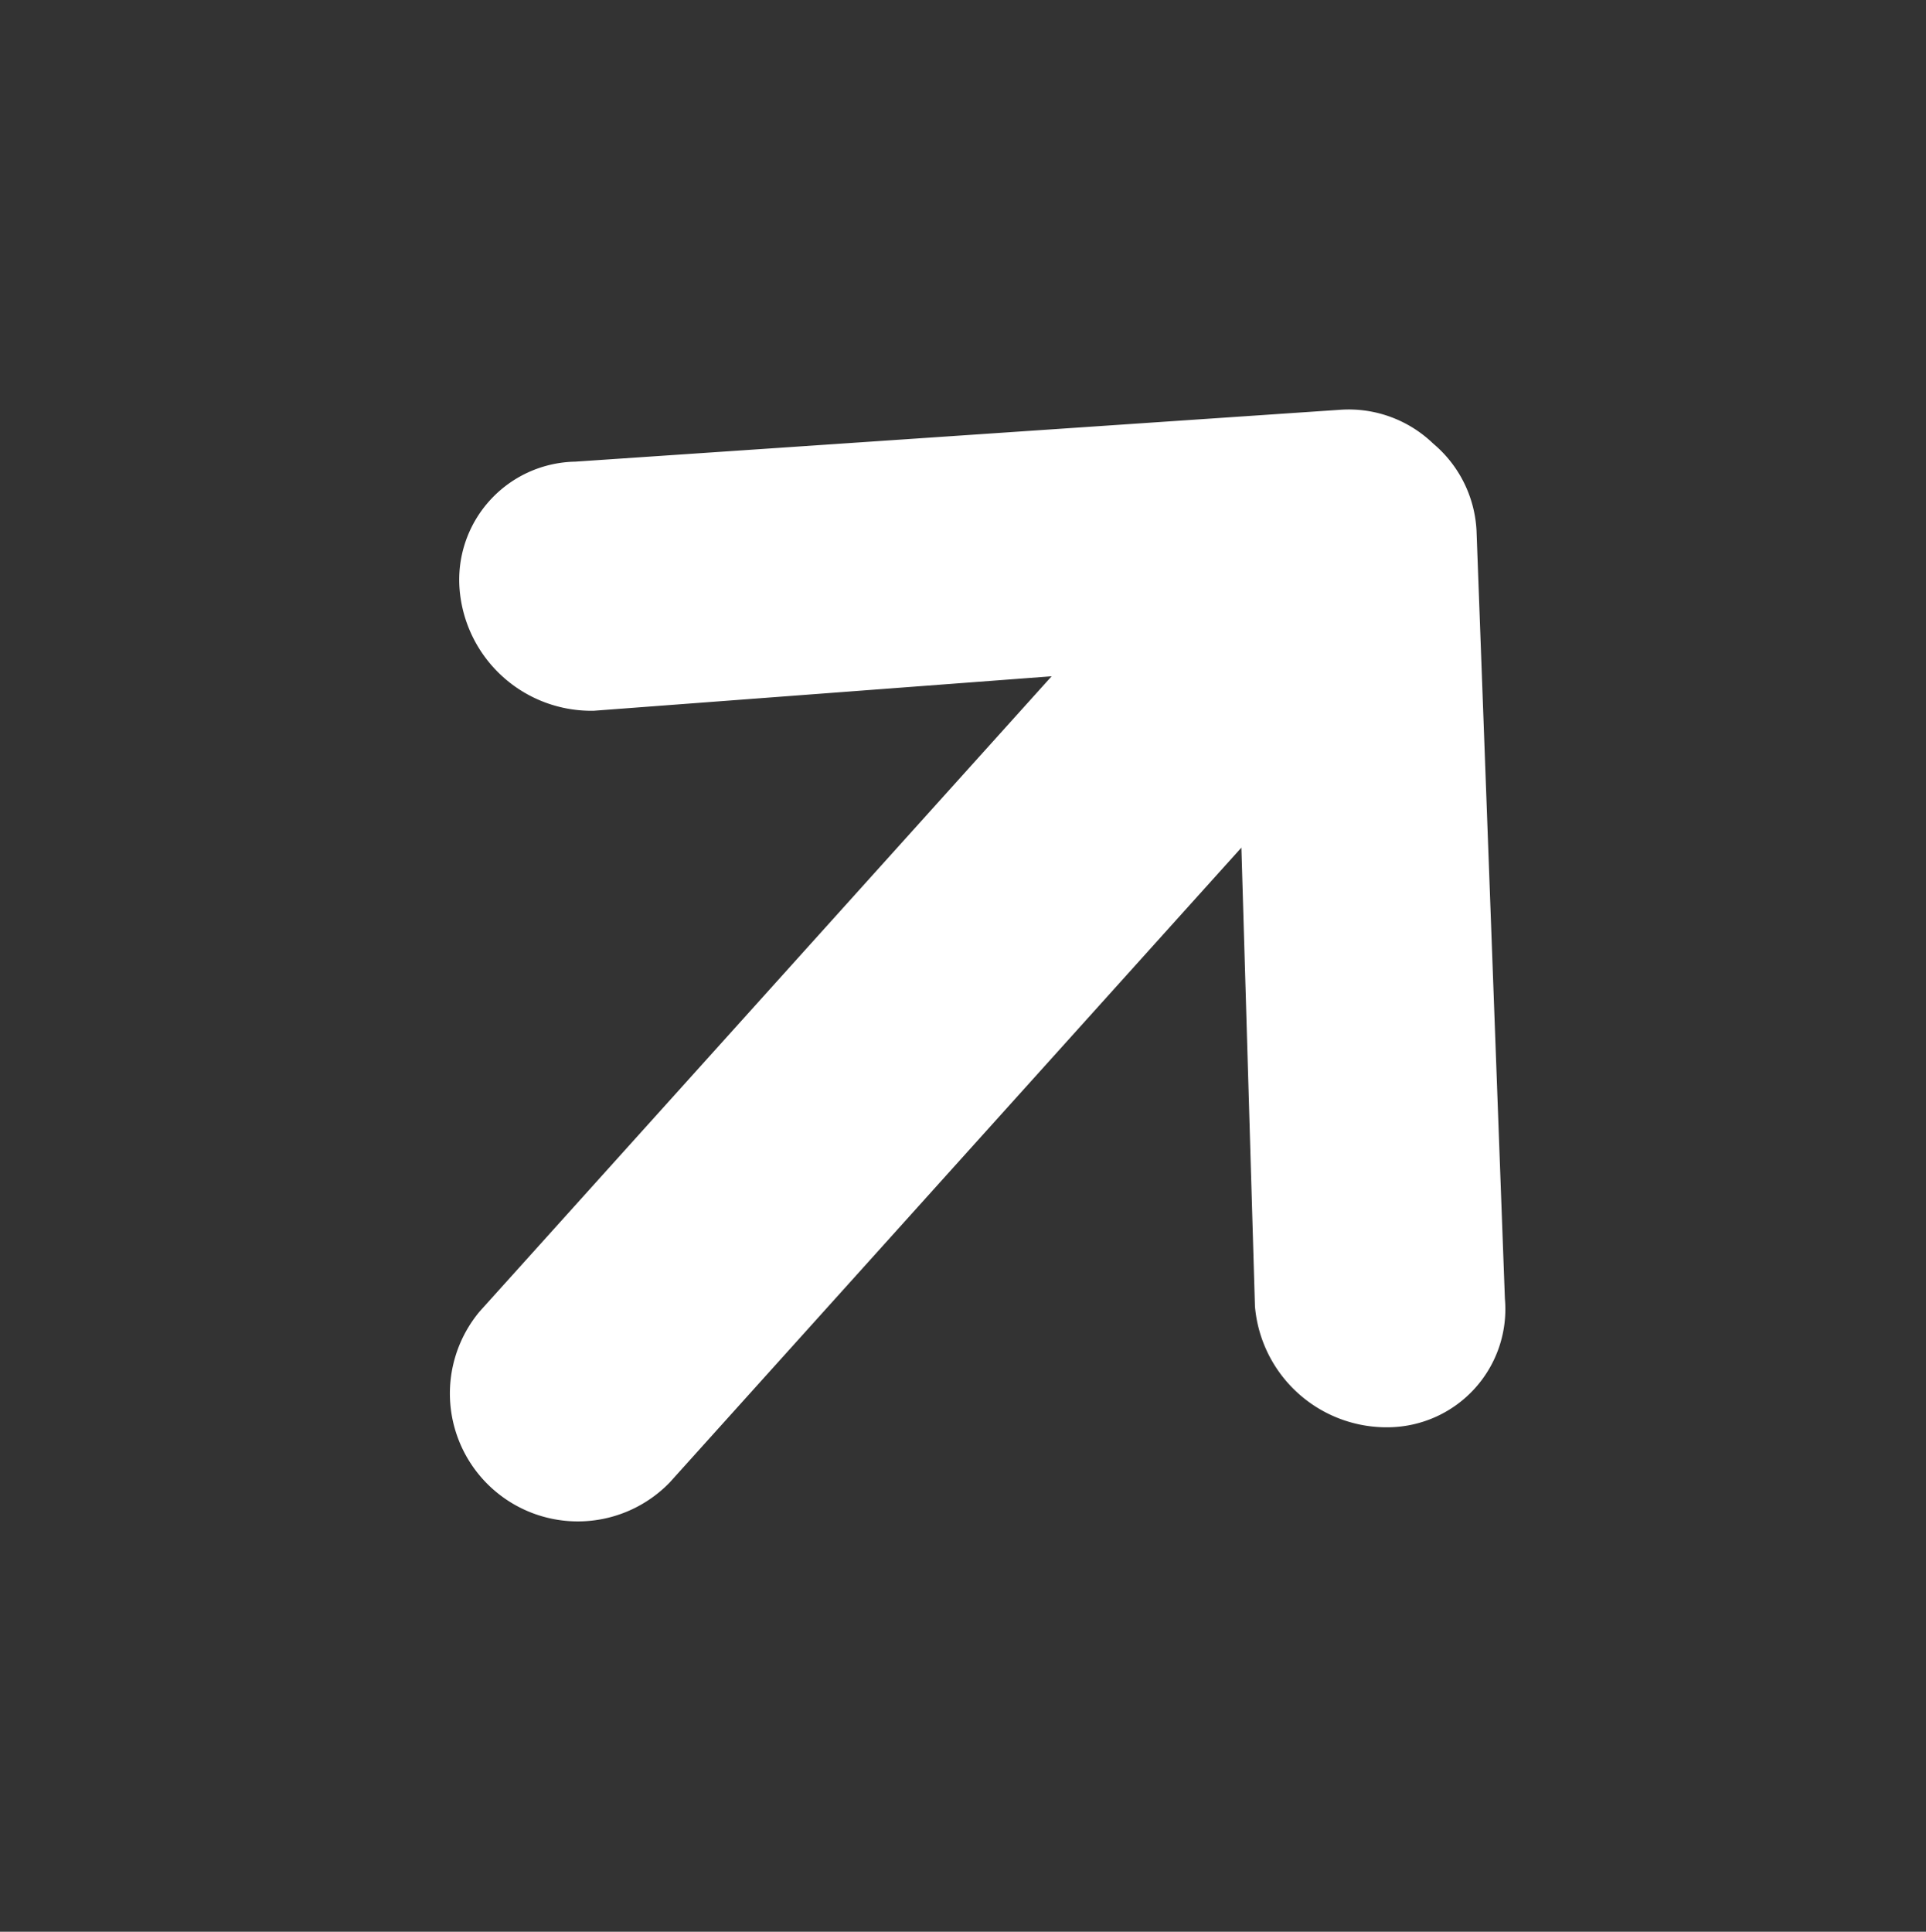
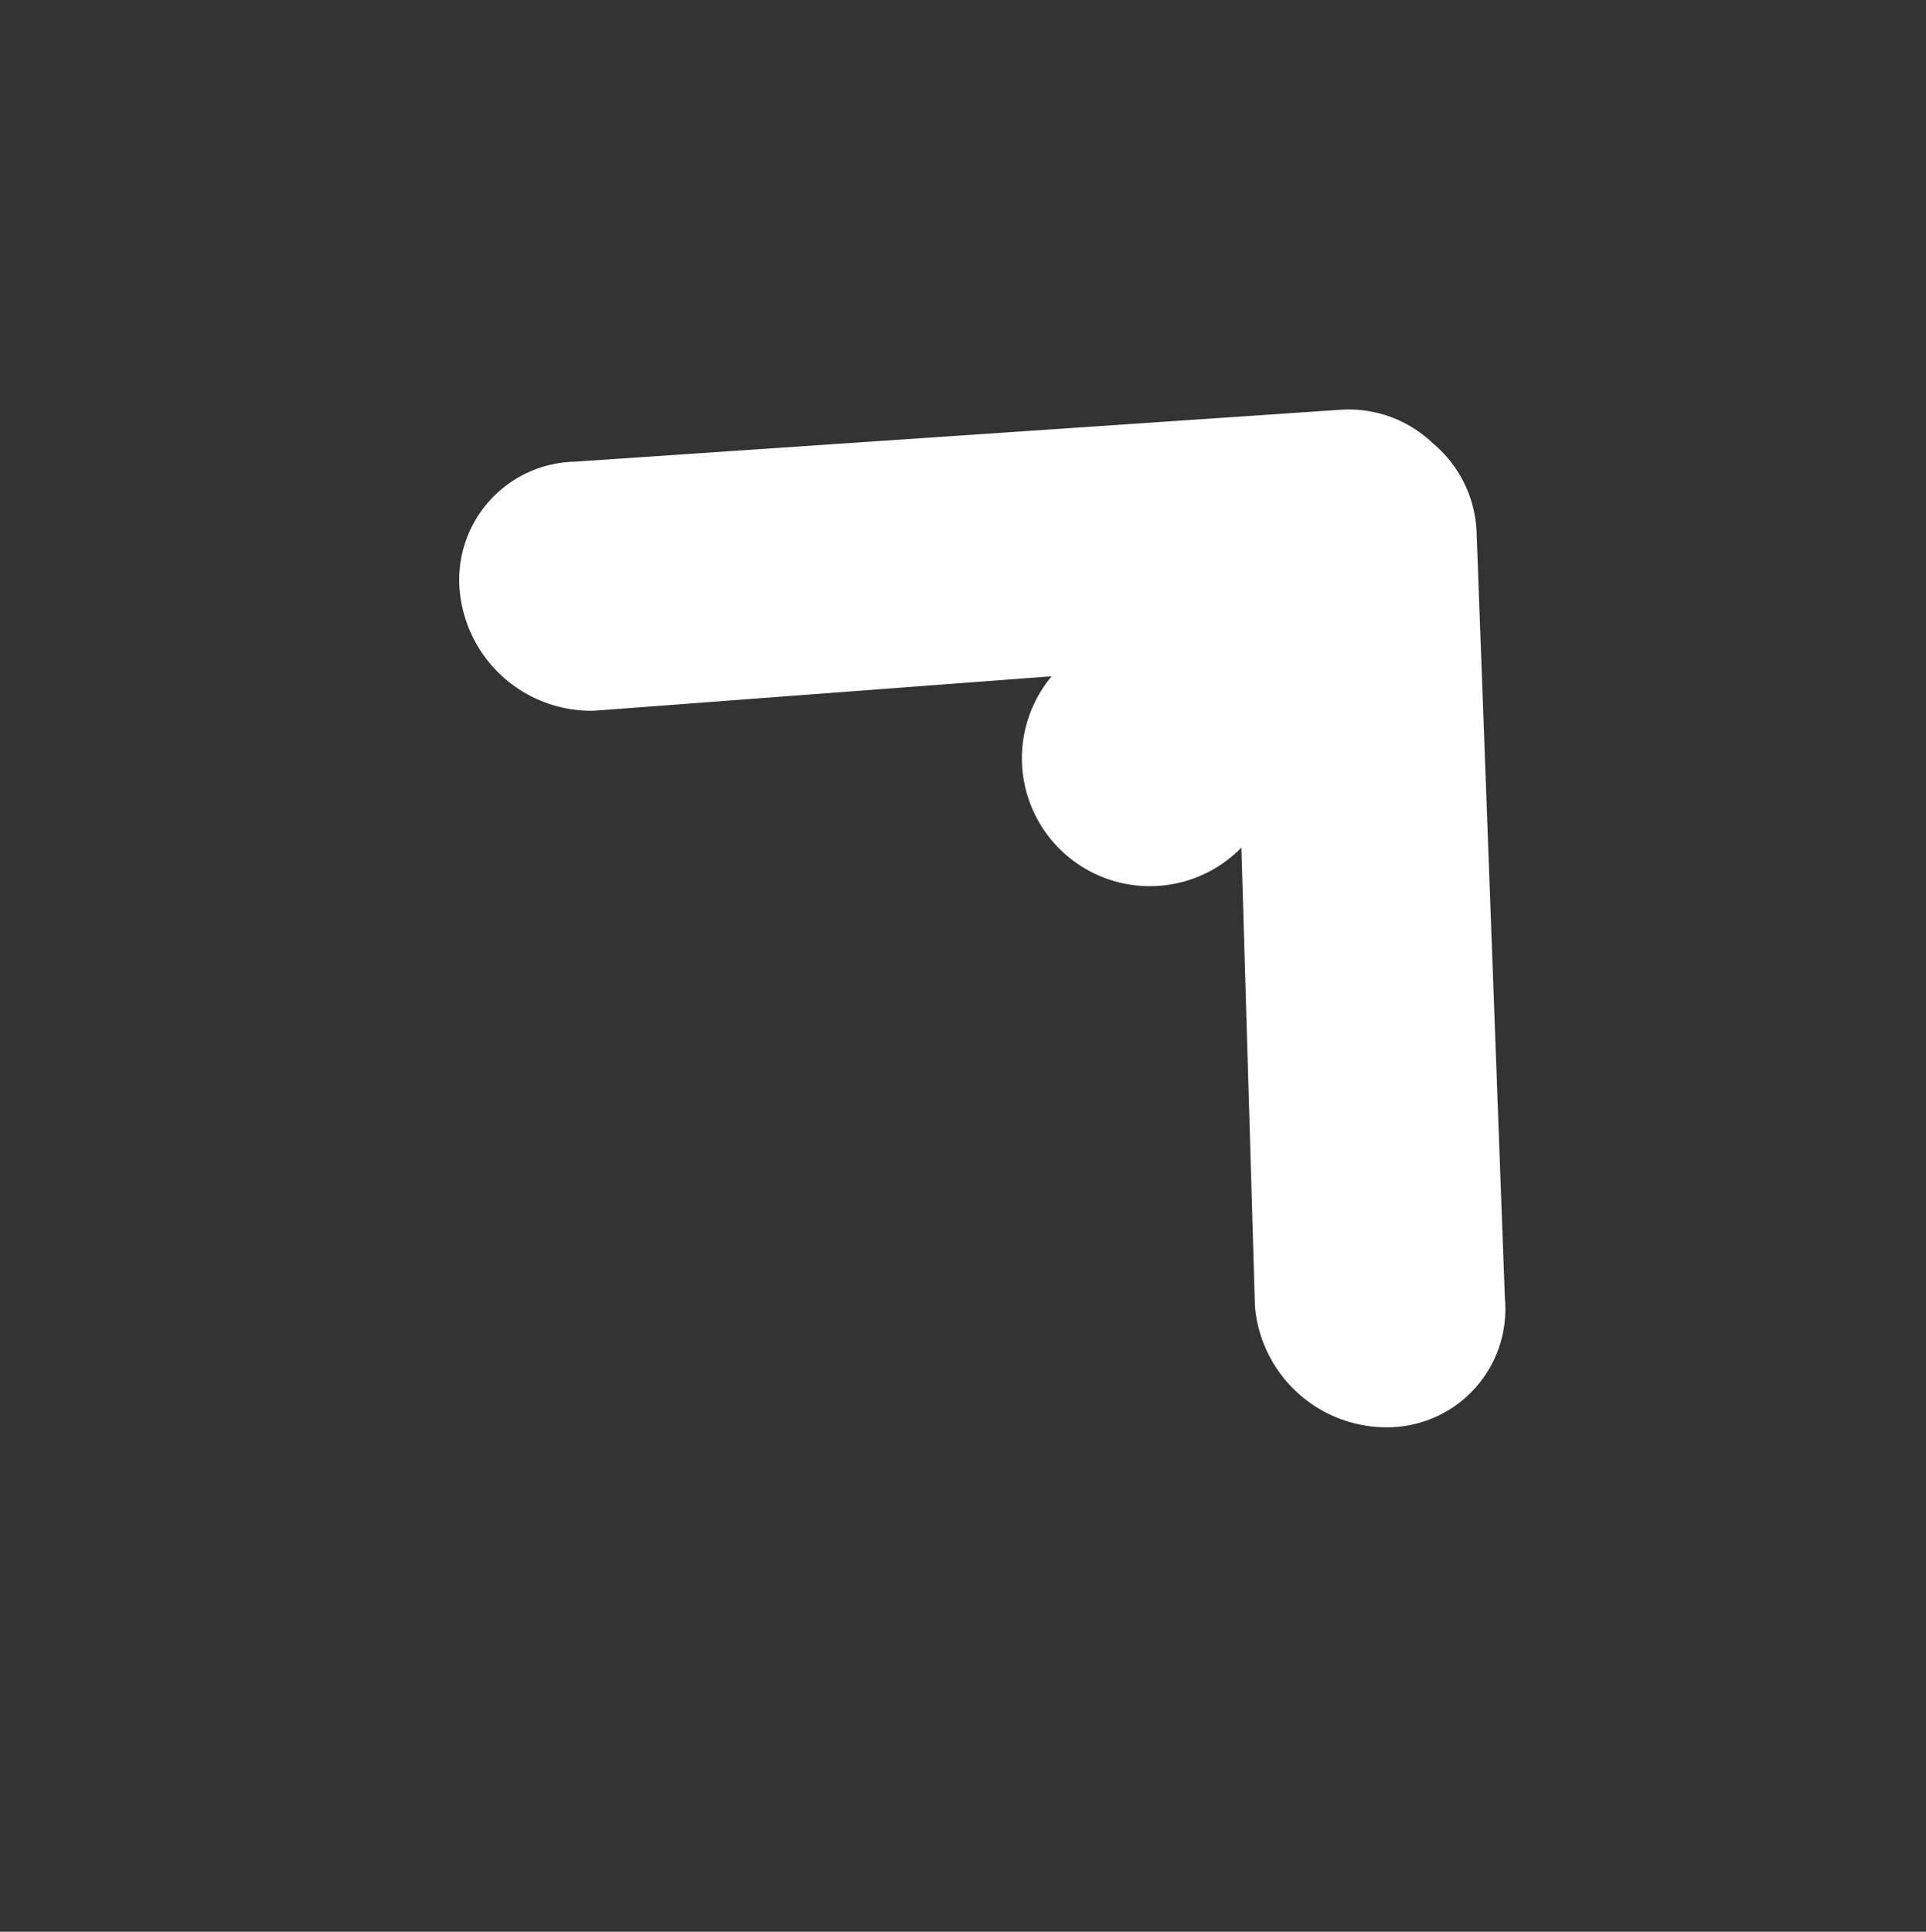
<svg xmlns="http://www.w3.org/2000/svg" width="21.469" height="21.535" viewBox="0 0 21.469 21.535">
  <rect x="0" y="0" width="21.469" height="21.535" fill="#333333" stroke="none" />
-   <path id="Icon_ionic-md-arrow-round-up" data-name="Icon ionic-md-arrow-round-up" d="M14.363,6.55,8.4.4a1.356,1.356,0,0,0-1-.4H7.381a1.356,1.356,0,0,0-1,.4L.417,6.55a1.317,1.317,0,0,0,0,1.924,1.473,1.473,0,0,0,2.013,0l3.535-3.7v9.529a1.426,1.426,0,0,0,2.85,0V4.778l3.535,3.7a1.473,1.473,0,0,0,2.013,0A1.317,1.317,0,0,0,14.363,6.55Z" transform="translate(10.484) rotate(42)" fill="#fff" />
+   <path id="Icon_ionic-md-arrow-round-up" data-name="Icon ionic-md-arrow-round-up" d="M14.363,6.55,8.4.4a1.356,1.356,0,0,0-1-.4H7.381a1.356,1.356,0,0,0-1,.4L.417,6.55a1.317,1.317,0,0,0,0,1.924,1.473,1.473,0,0,0,2.013,0l3.535-3.7a1.426,1.426,0,0,0,2.85,0V4.778l3.535,3.7a1.473,1.473,0,0,0,2.013,0A1.317,1.317,0,0,0,14.363,6.55Z" transform="translate(10.484) rotate(42)" fill="#fff" />
</svg>